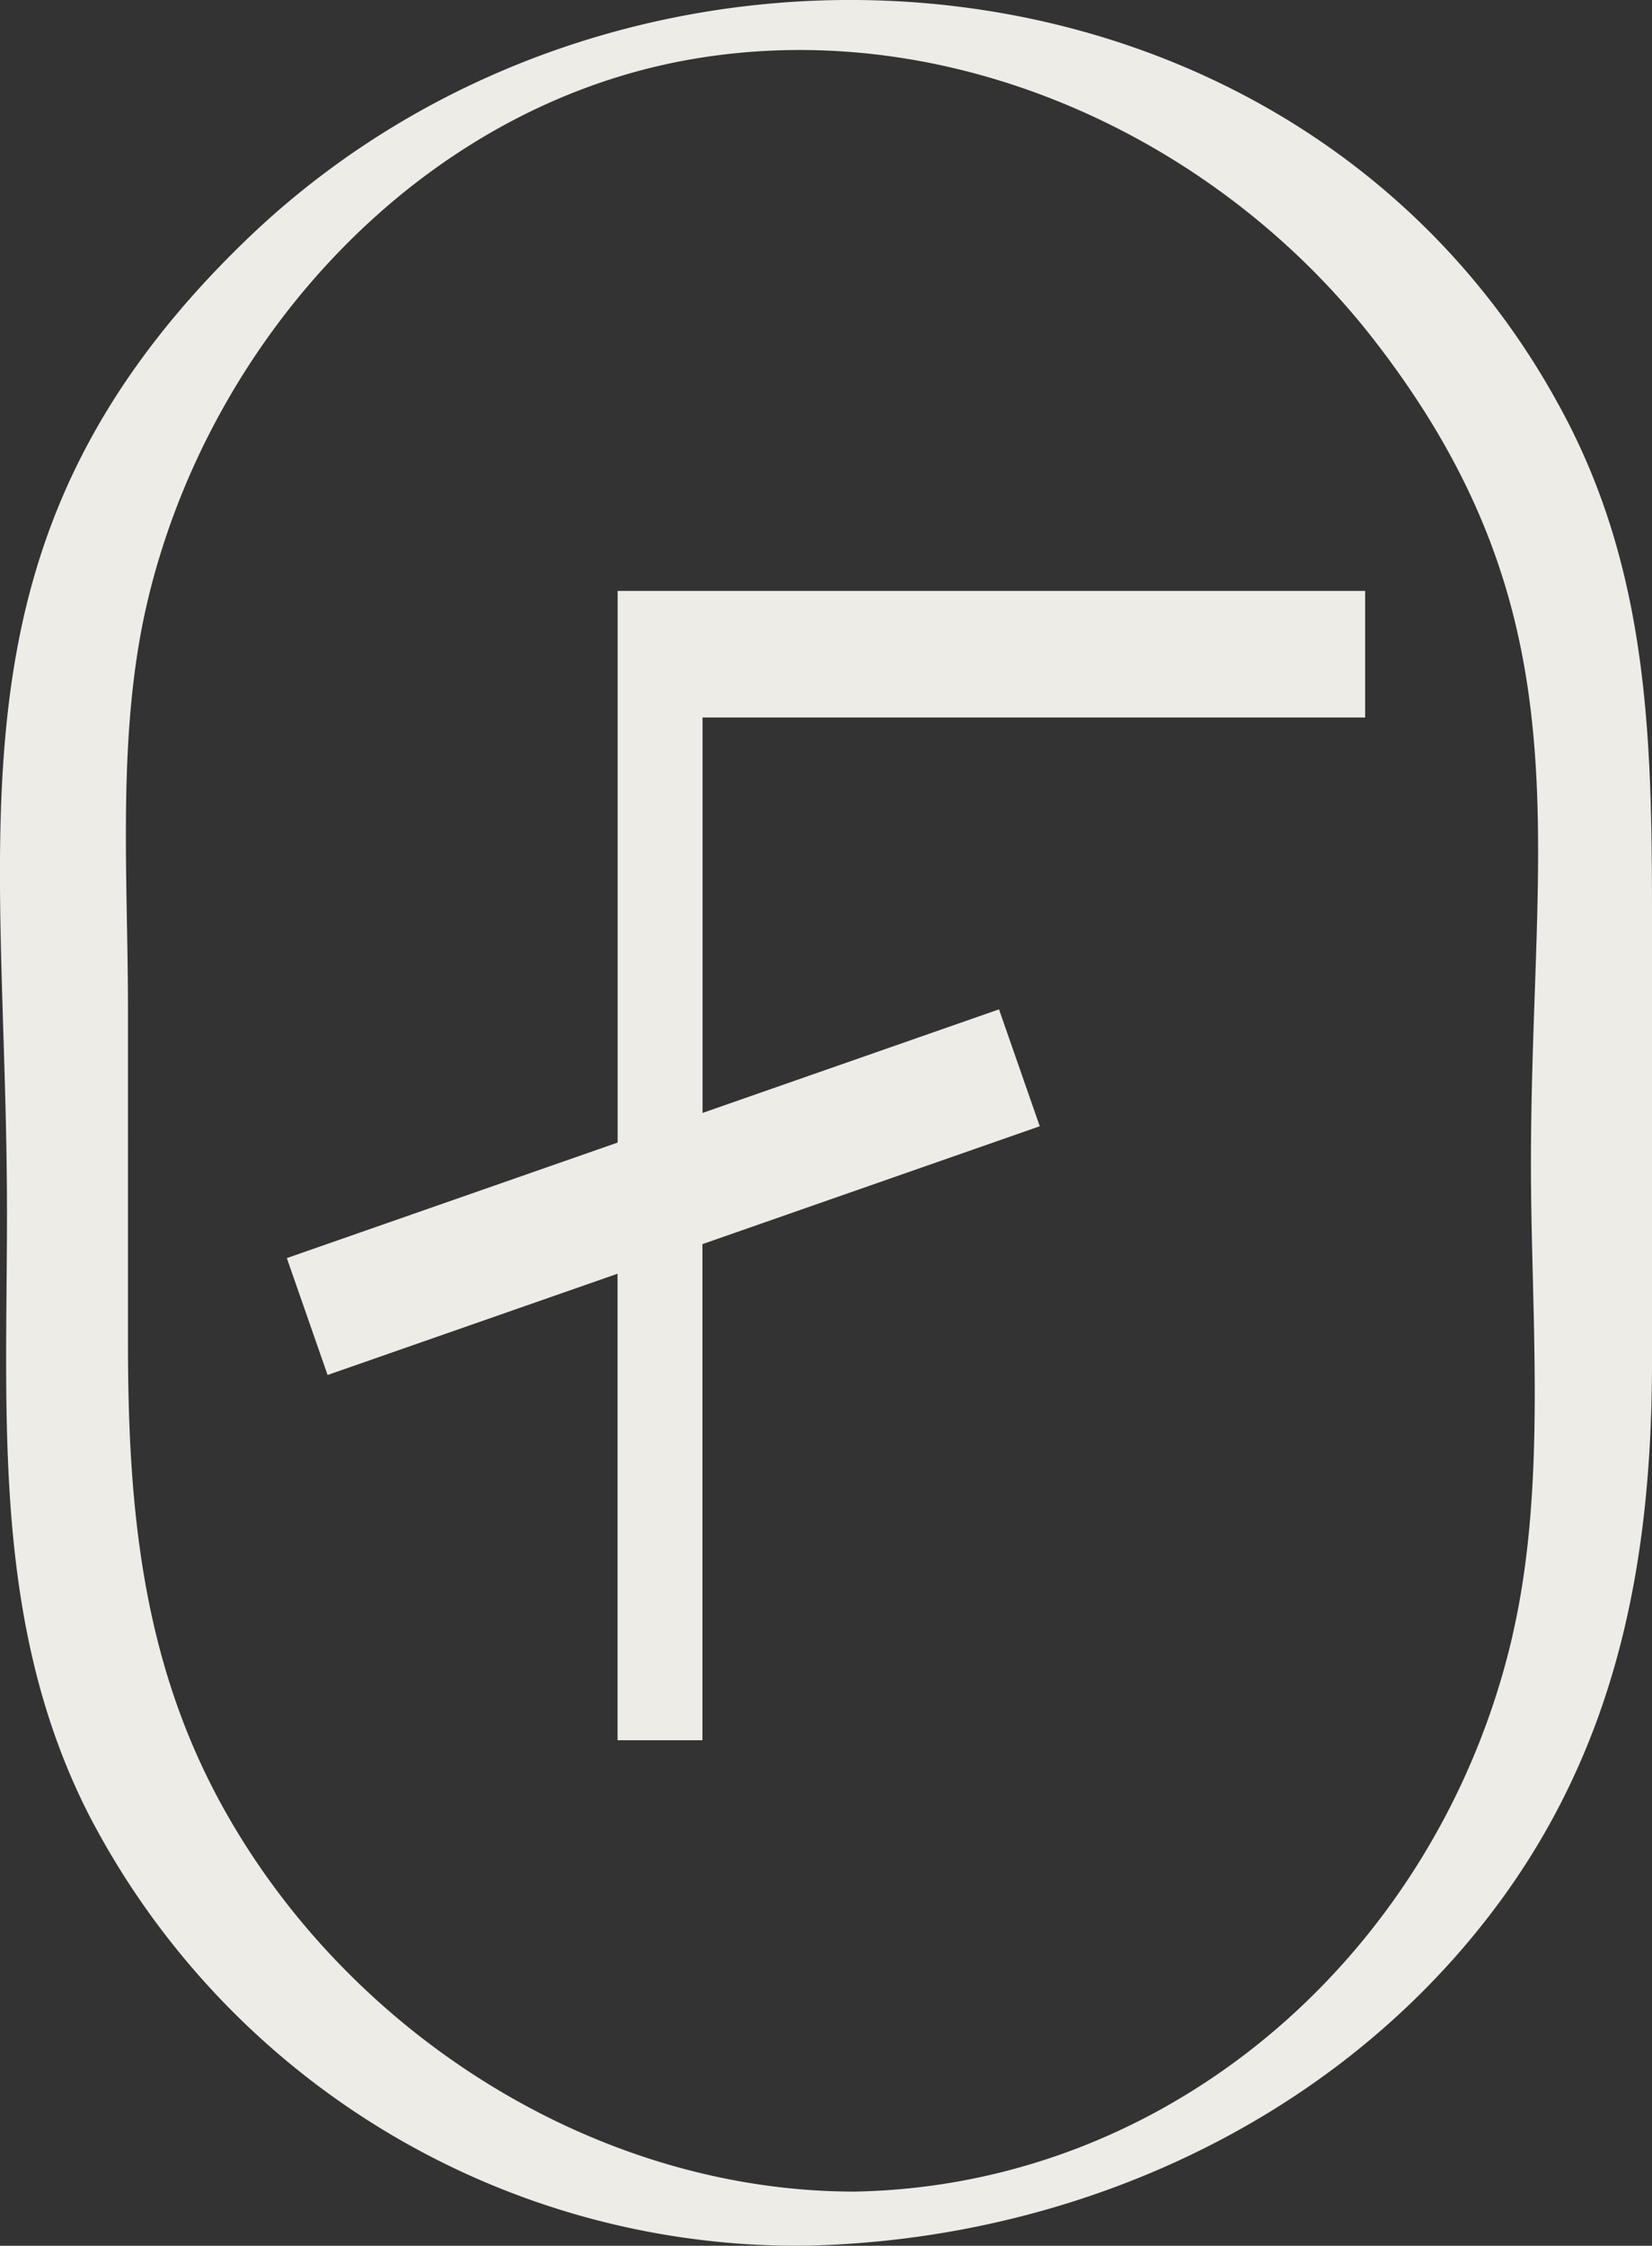
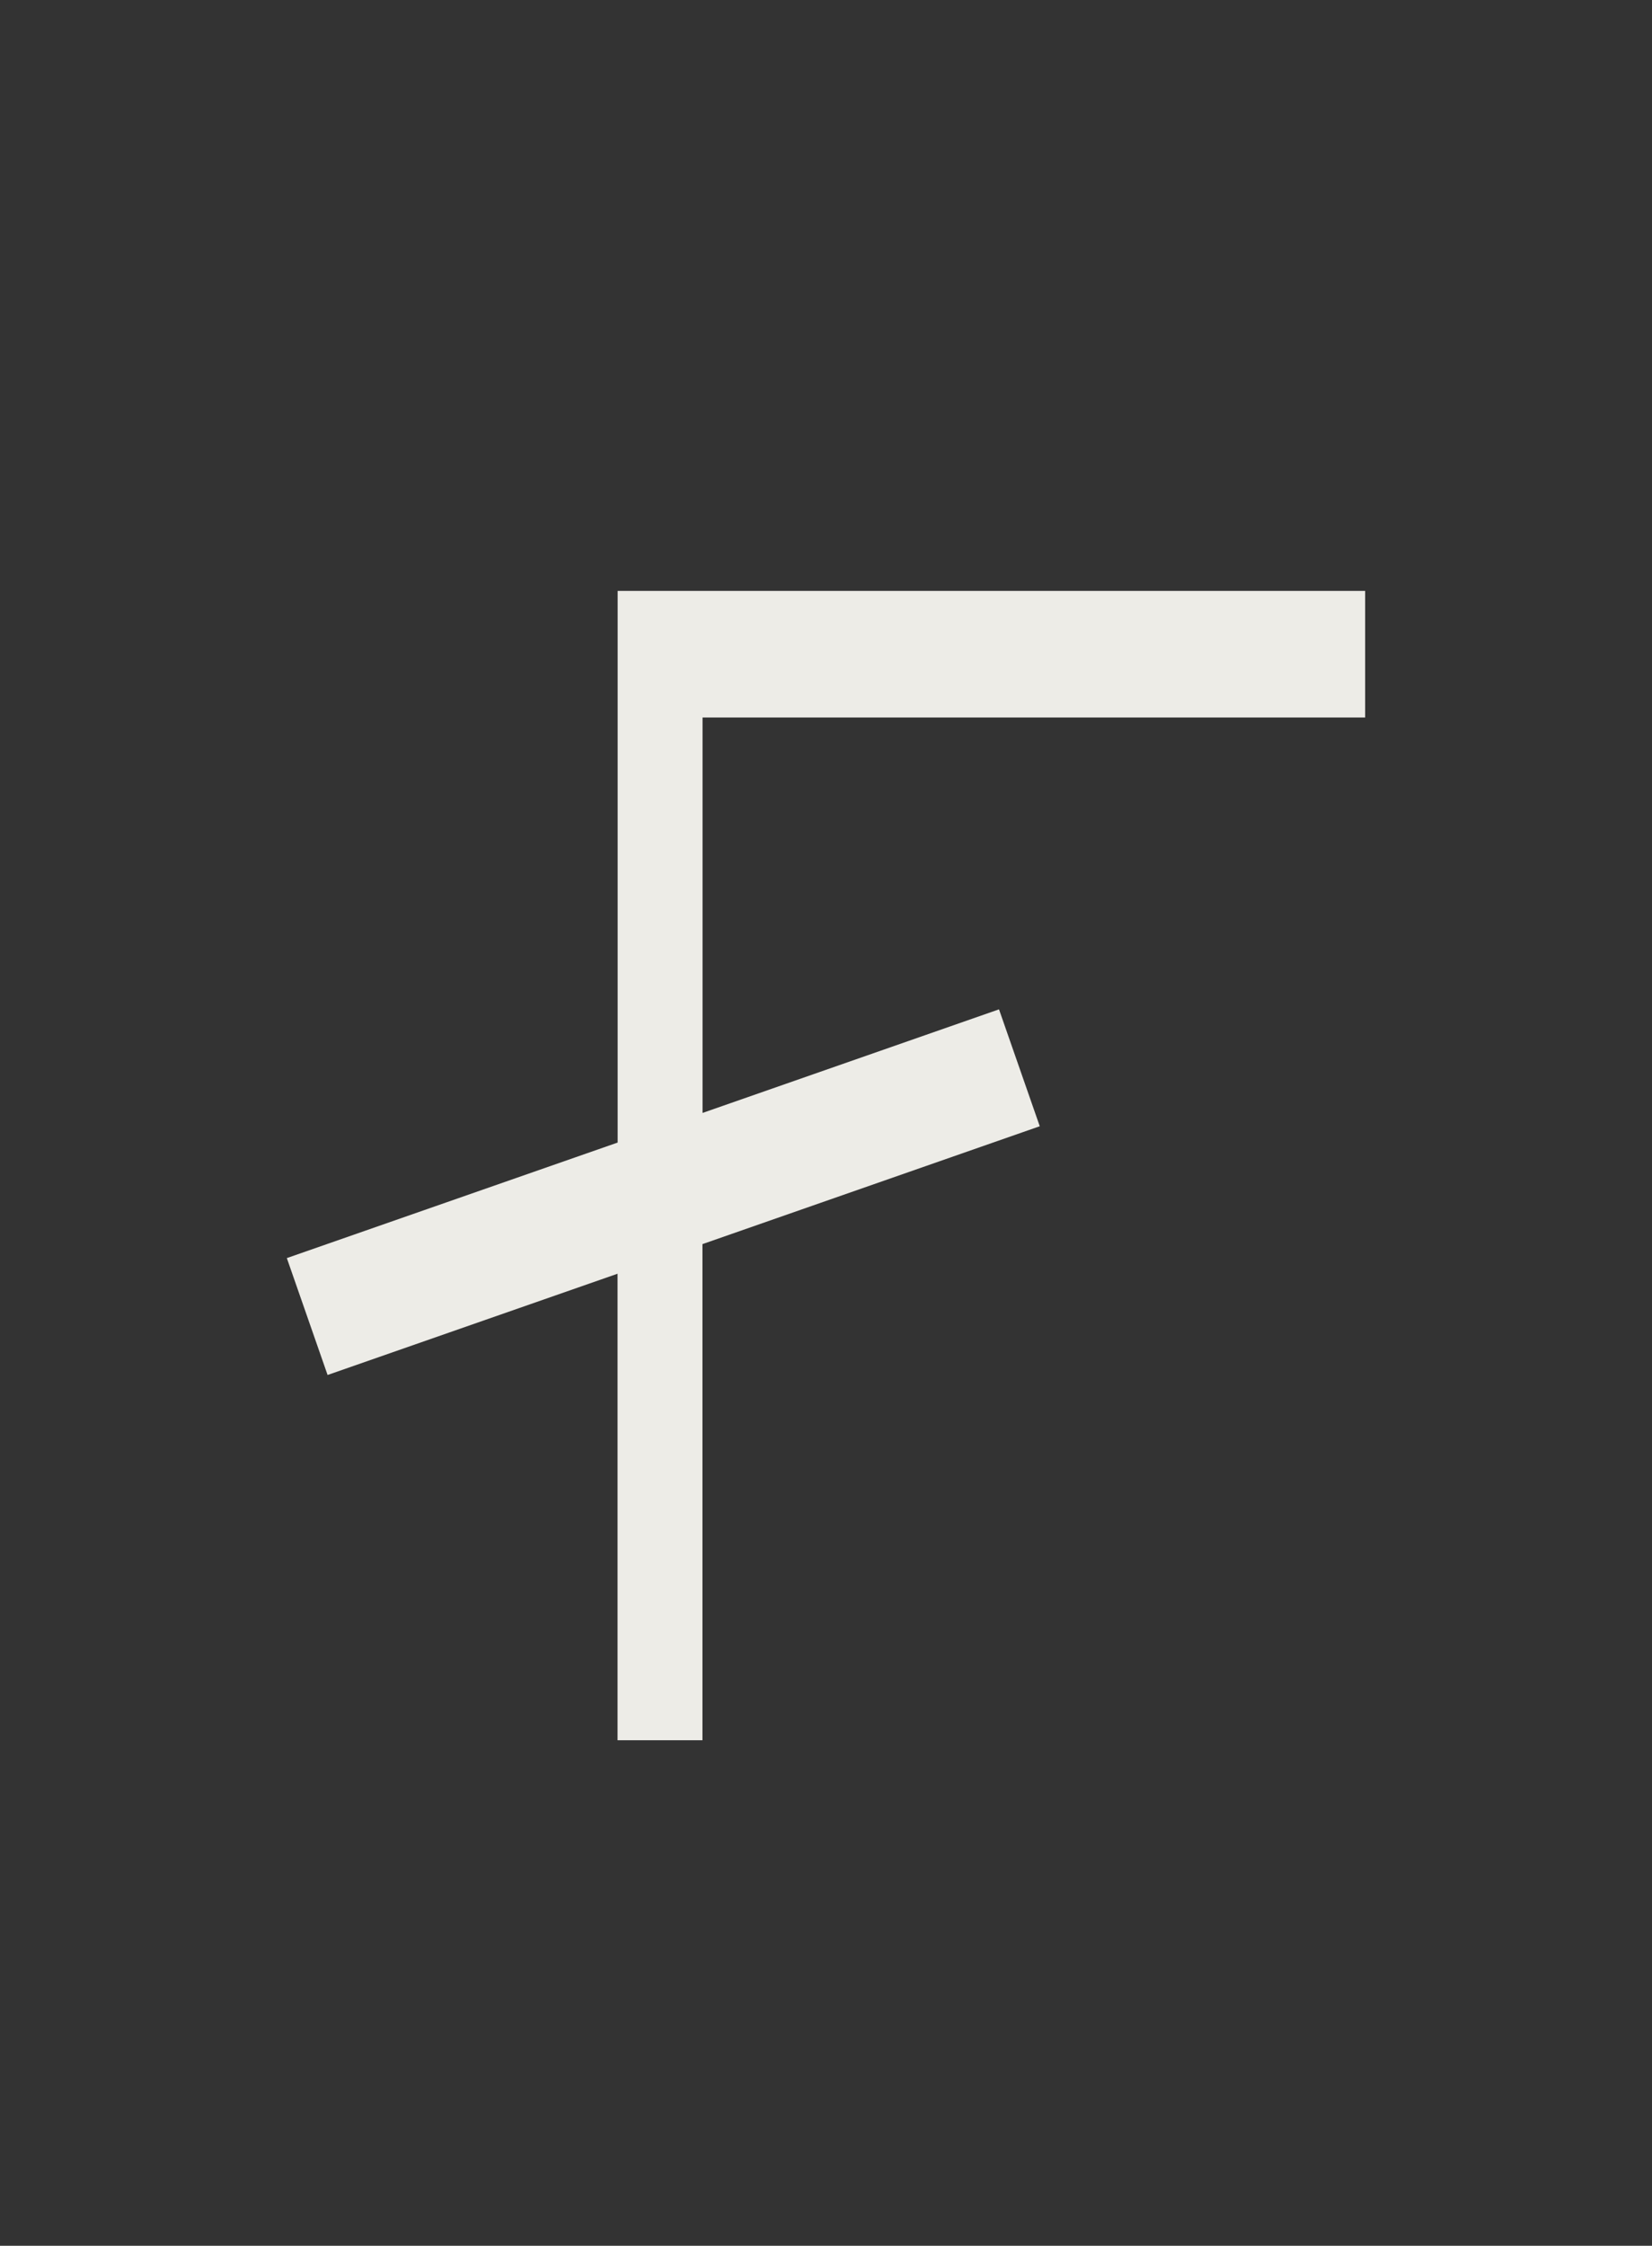
<svg xmlns="http://www.w3.org/2000/svg" width="60.803" height="82.611" viewBox="0 0 60.803 82.611">
  <rect x="0" y="0" width="60.803" height="82.611" fill="#333333" stroke="none" />
  <g id="组_31" data-name="组 31" transform="translate(-201.373 -73.906)">
-     <path id="路径_109" data-name="路径 109" d="M257.036,134.1c-2.646,11.4-12.332,20.2-24.2,20.424-9.62,0-18.751-5.909-23.321-14.253-2.949-5.385-3.432-11.042-3.432-17.013V111.029c0-4.877-.414-10.079.686-14.86,2.232-9.686,10-18.32,20.013-20.076,9.51-1.666,19.324,2.8,25.16,10.314,7.92,10.193,5.778,18.234,5.778,30.32,0,5.636.6,11.838-.686,17.371m1.949-44.849c-9.444-18-34.422-20.155-48.561-6.506-11.407,11.011-8.792,21.424-8.792,35.791,0,7.54-.545,15.064,2.963,22.031a29.357,29.357,0,0,0,26.374,15.95c9.783-.186,19.434-4.47,25.4-12.376,4.539-6.016,5.809-12.821,5.809-20.151V108.7c0-6.761.069-13.239-3.191-19.448" transform="translate(0)" fill="#edece7" />
    <path id="路径_110" data-name="路径 110" d="M216.61,100.5l-12.176,4.25,1.5,4.3,10.672-3.725v17.161h3.125V104.236L232.146,99.9l-1.5-4.3L219.735,99.41V84.864h24.387V80.207H216.61Z" transform="translate(7.496 15.435)" fill="#edece7" />
  </g>
</svg>